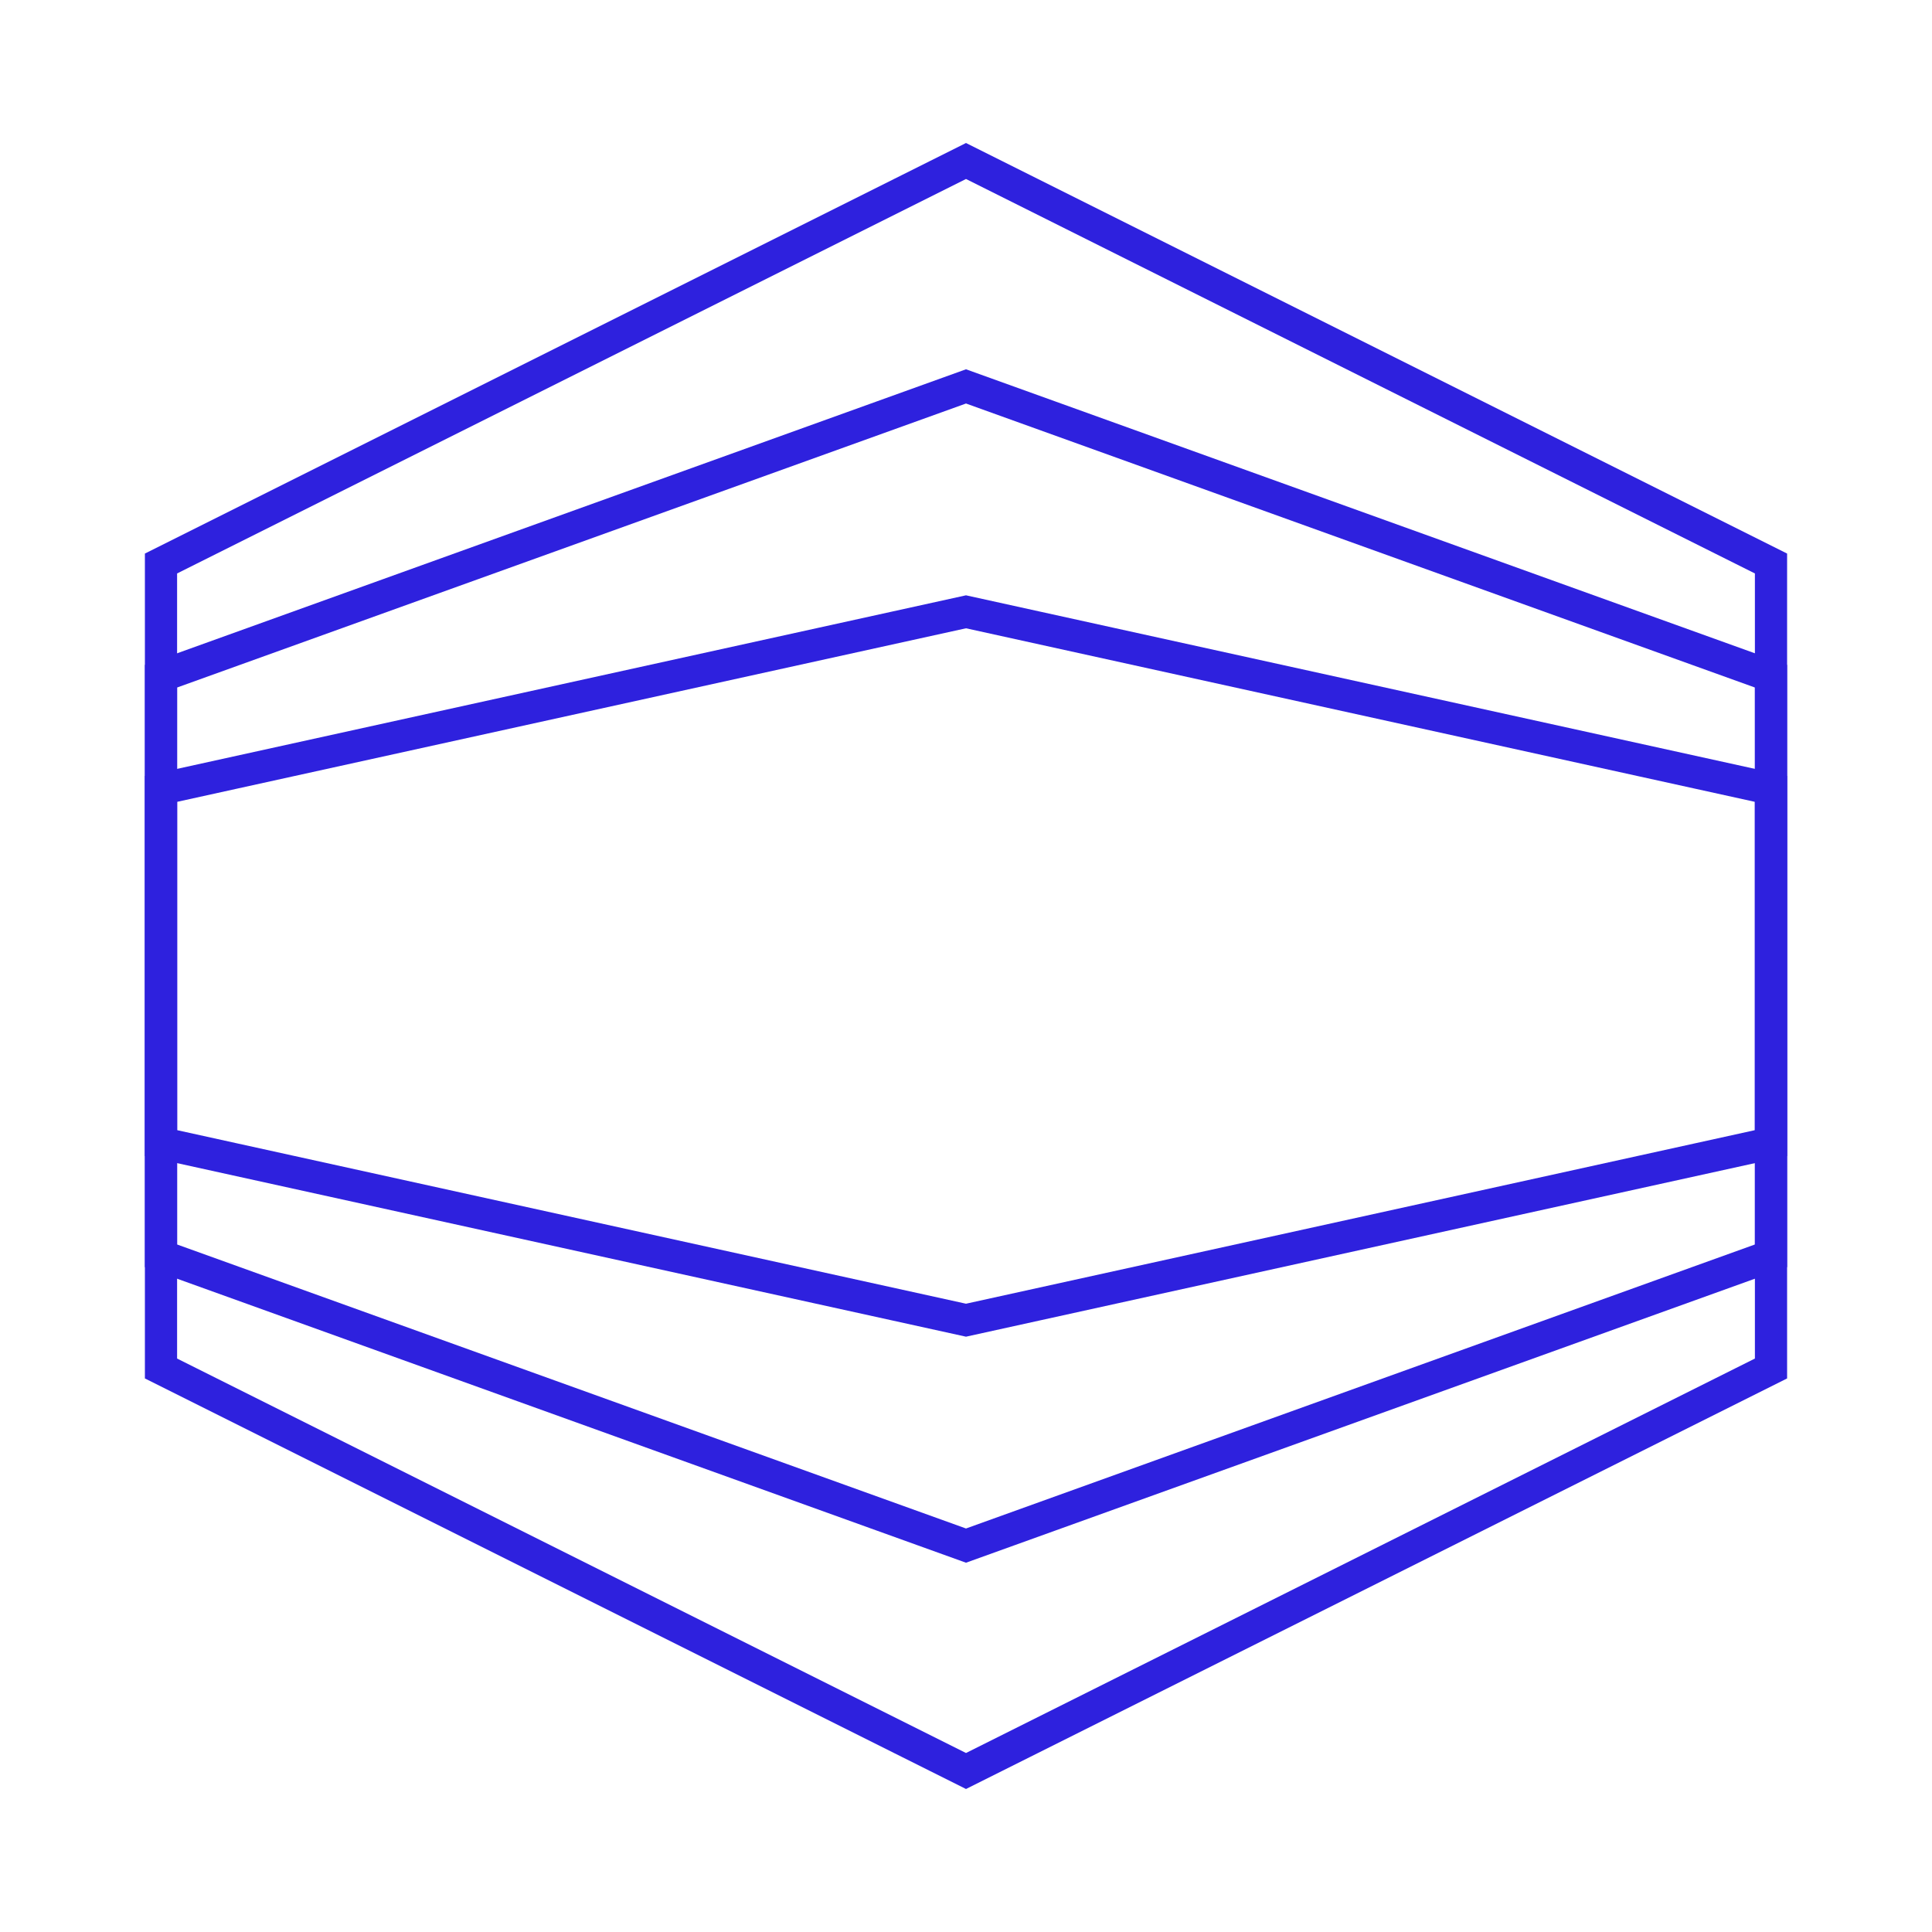
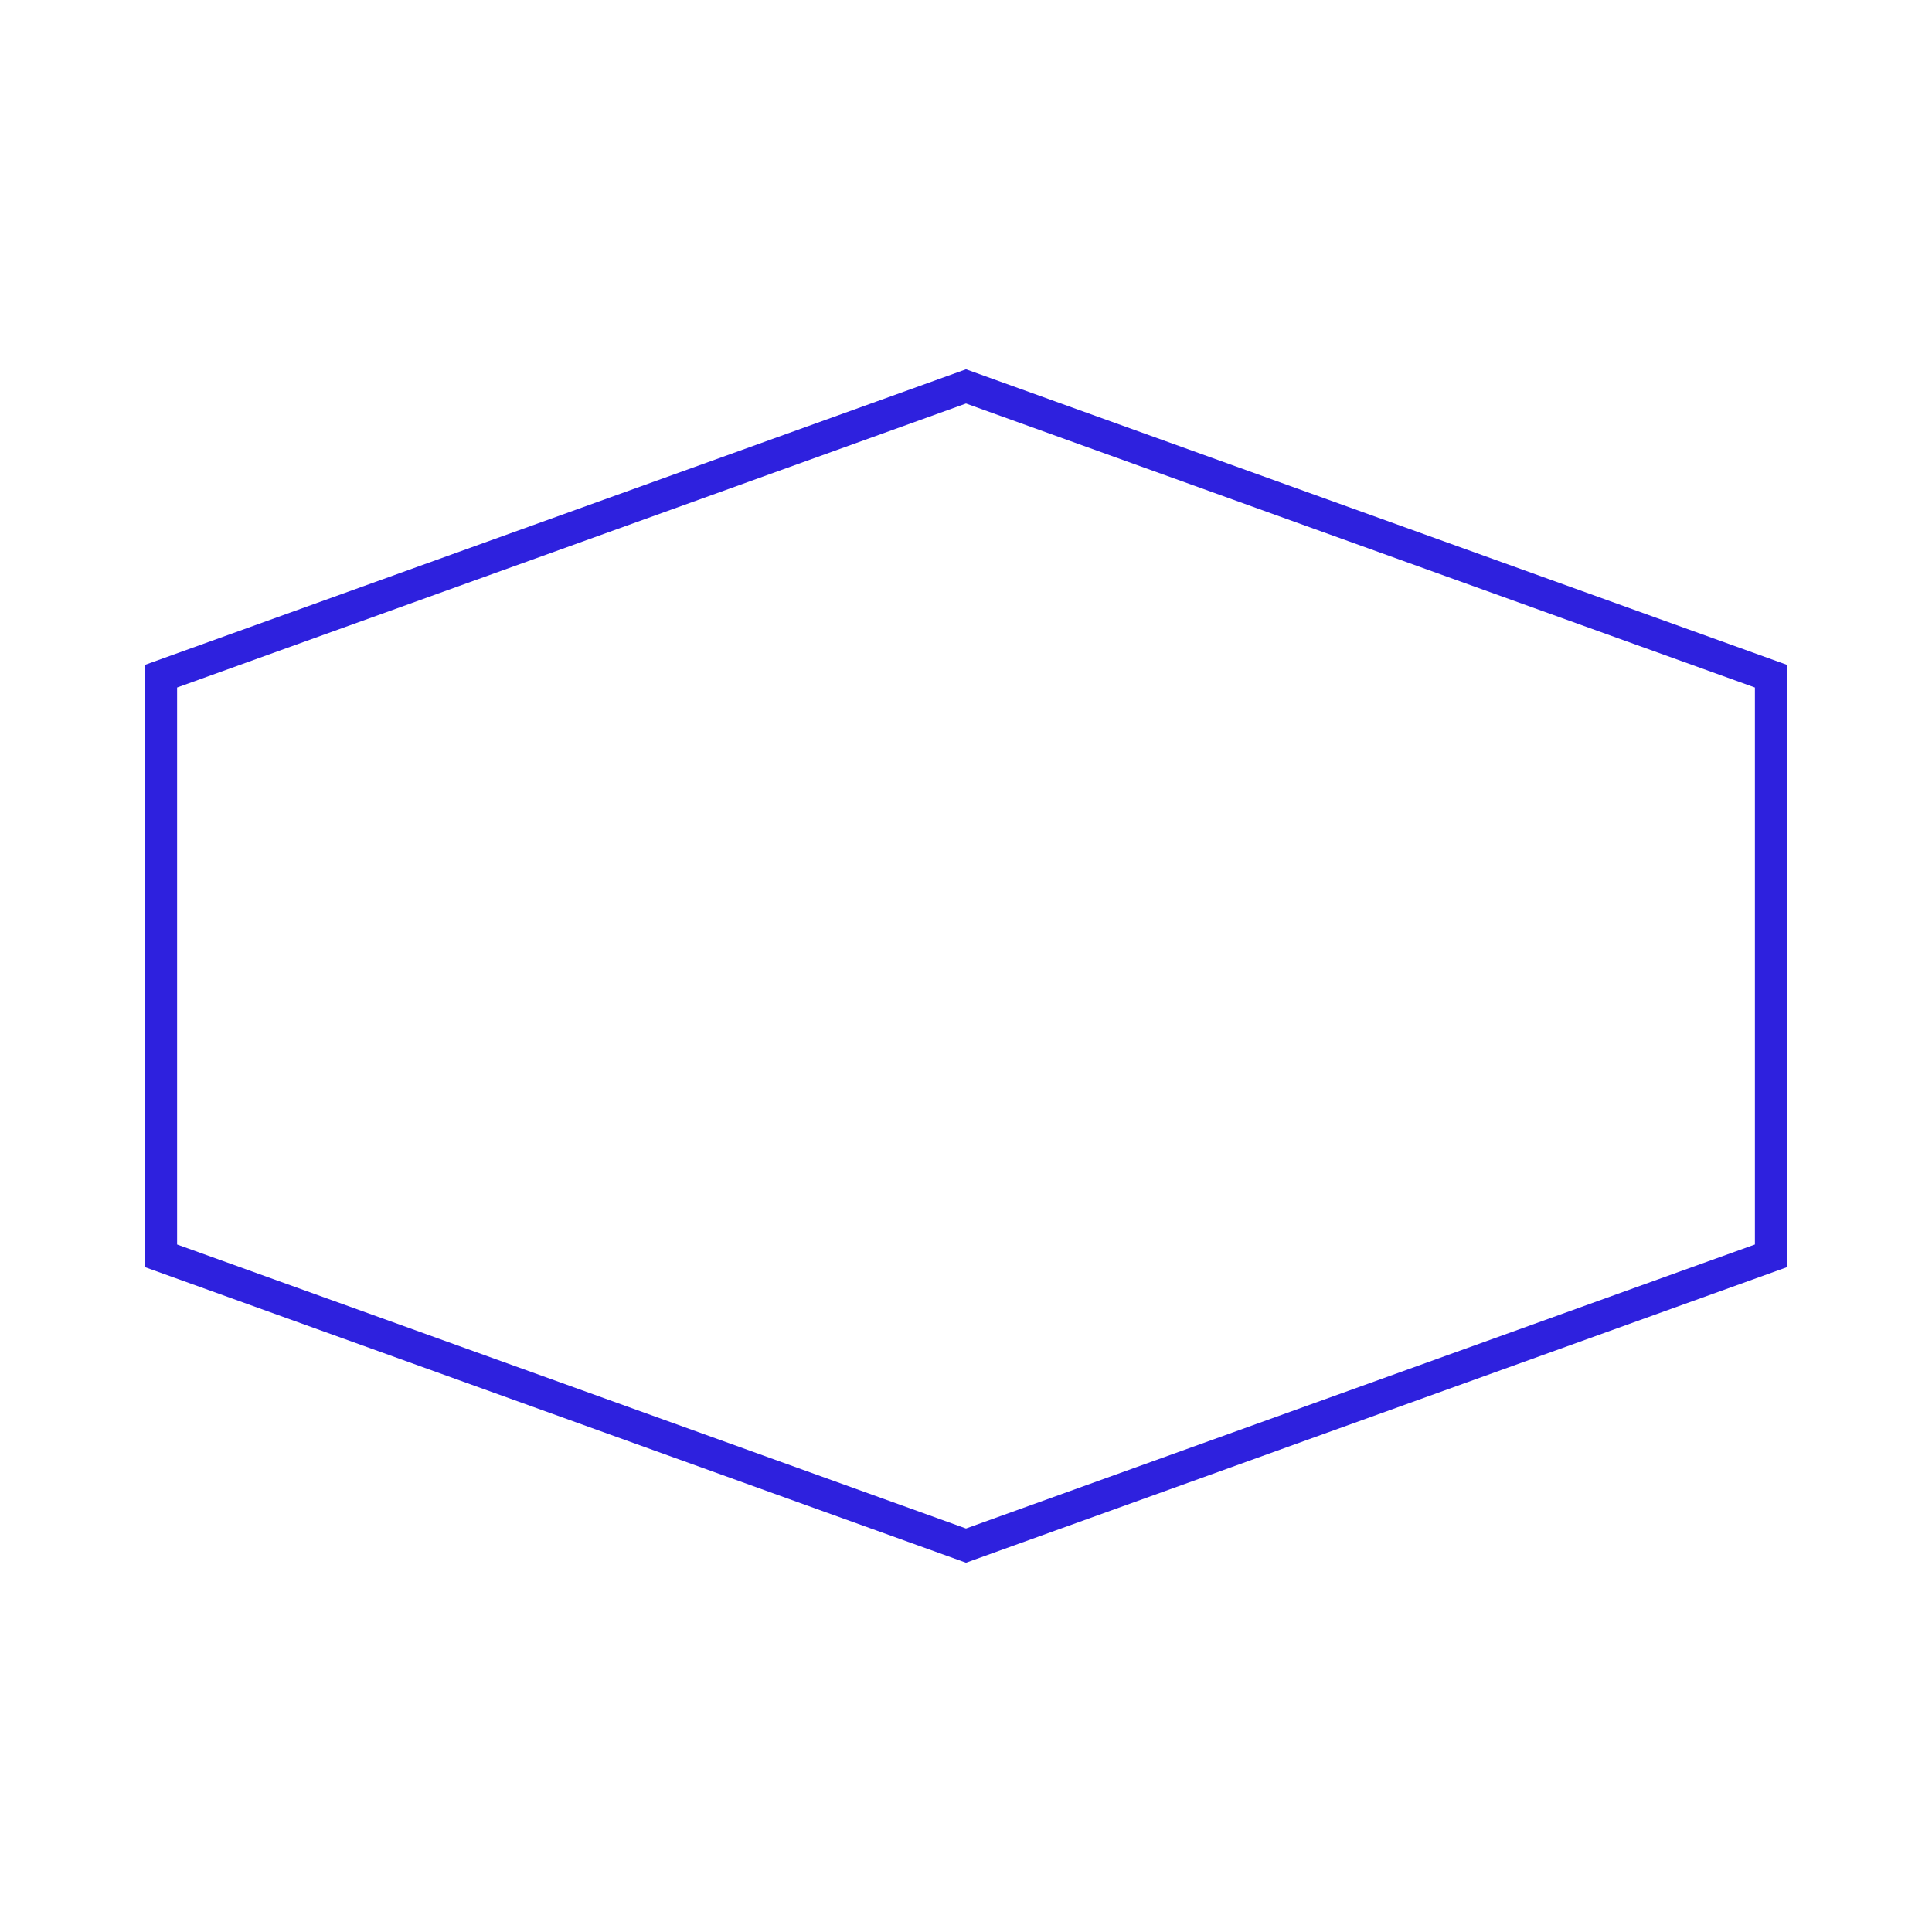
<svg xmlns="http://www.w3.org/2000/svg" fill="none" viewBox="0 0 60 60" height="60" width="60">
-   <path stroke="#2E21DE" d="M30 5L55 17.5V42.5L30 55L5 42.5V17.5L30 5Z" />
  <path stroke="#2E21DE" d="M30 12L55 21V39L30 48L5 39V21L30 12Z" />
-   <path stroke="#2E21DE" d="M30 19L55 24.5V35.5L30 41L5 35.5V24.5L30 19Z" />
</svg>